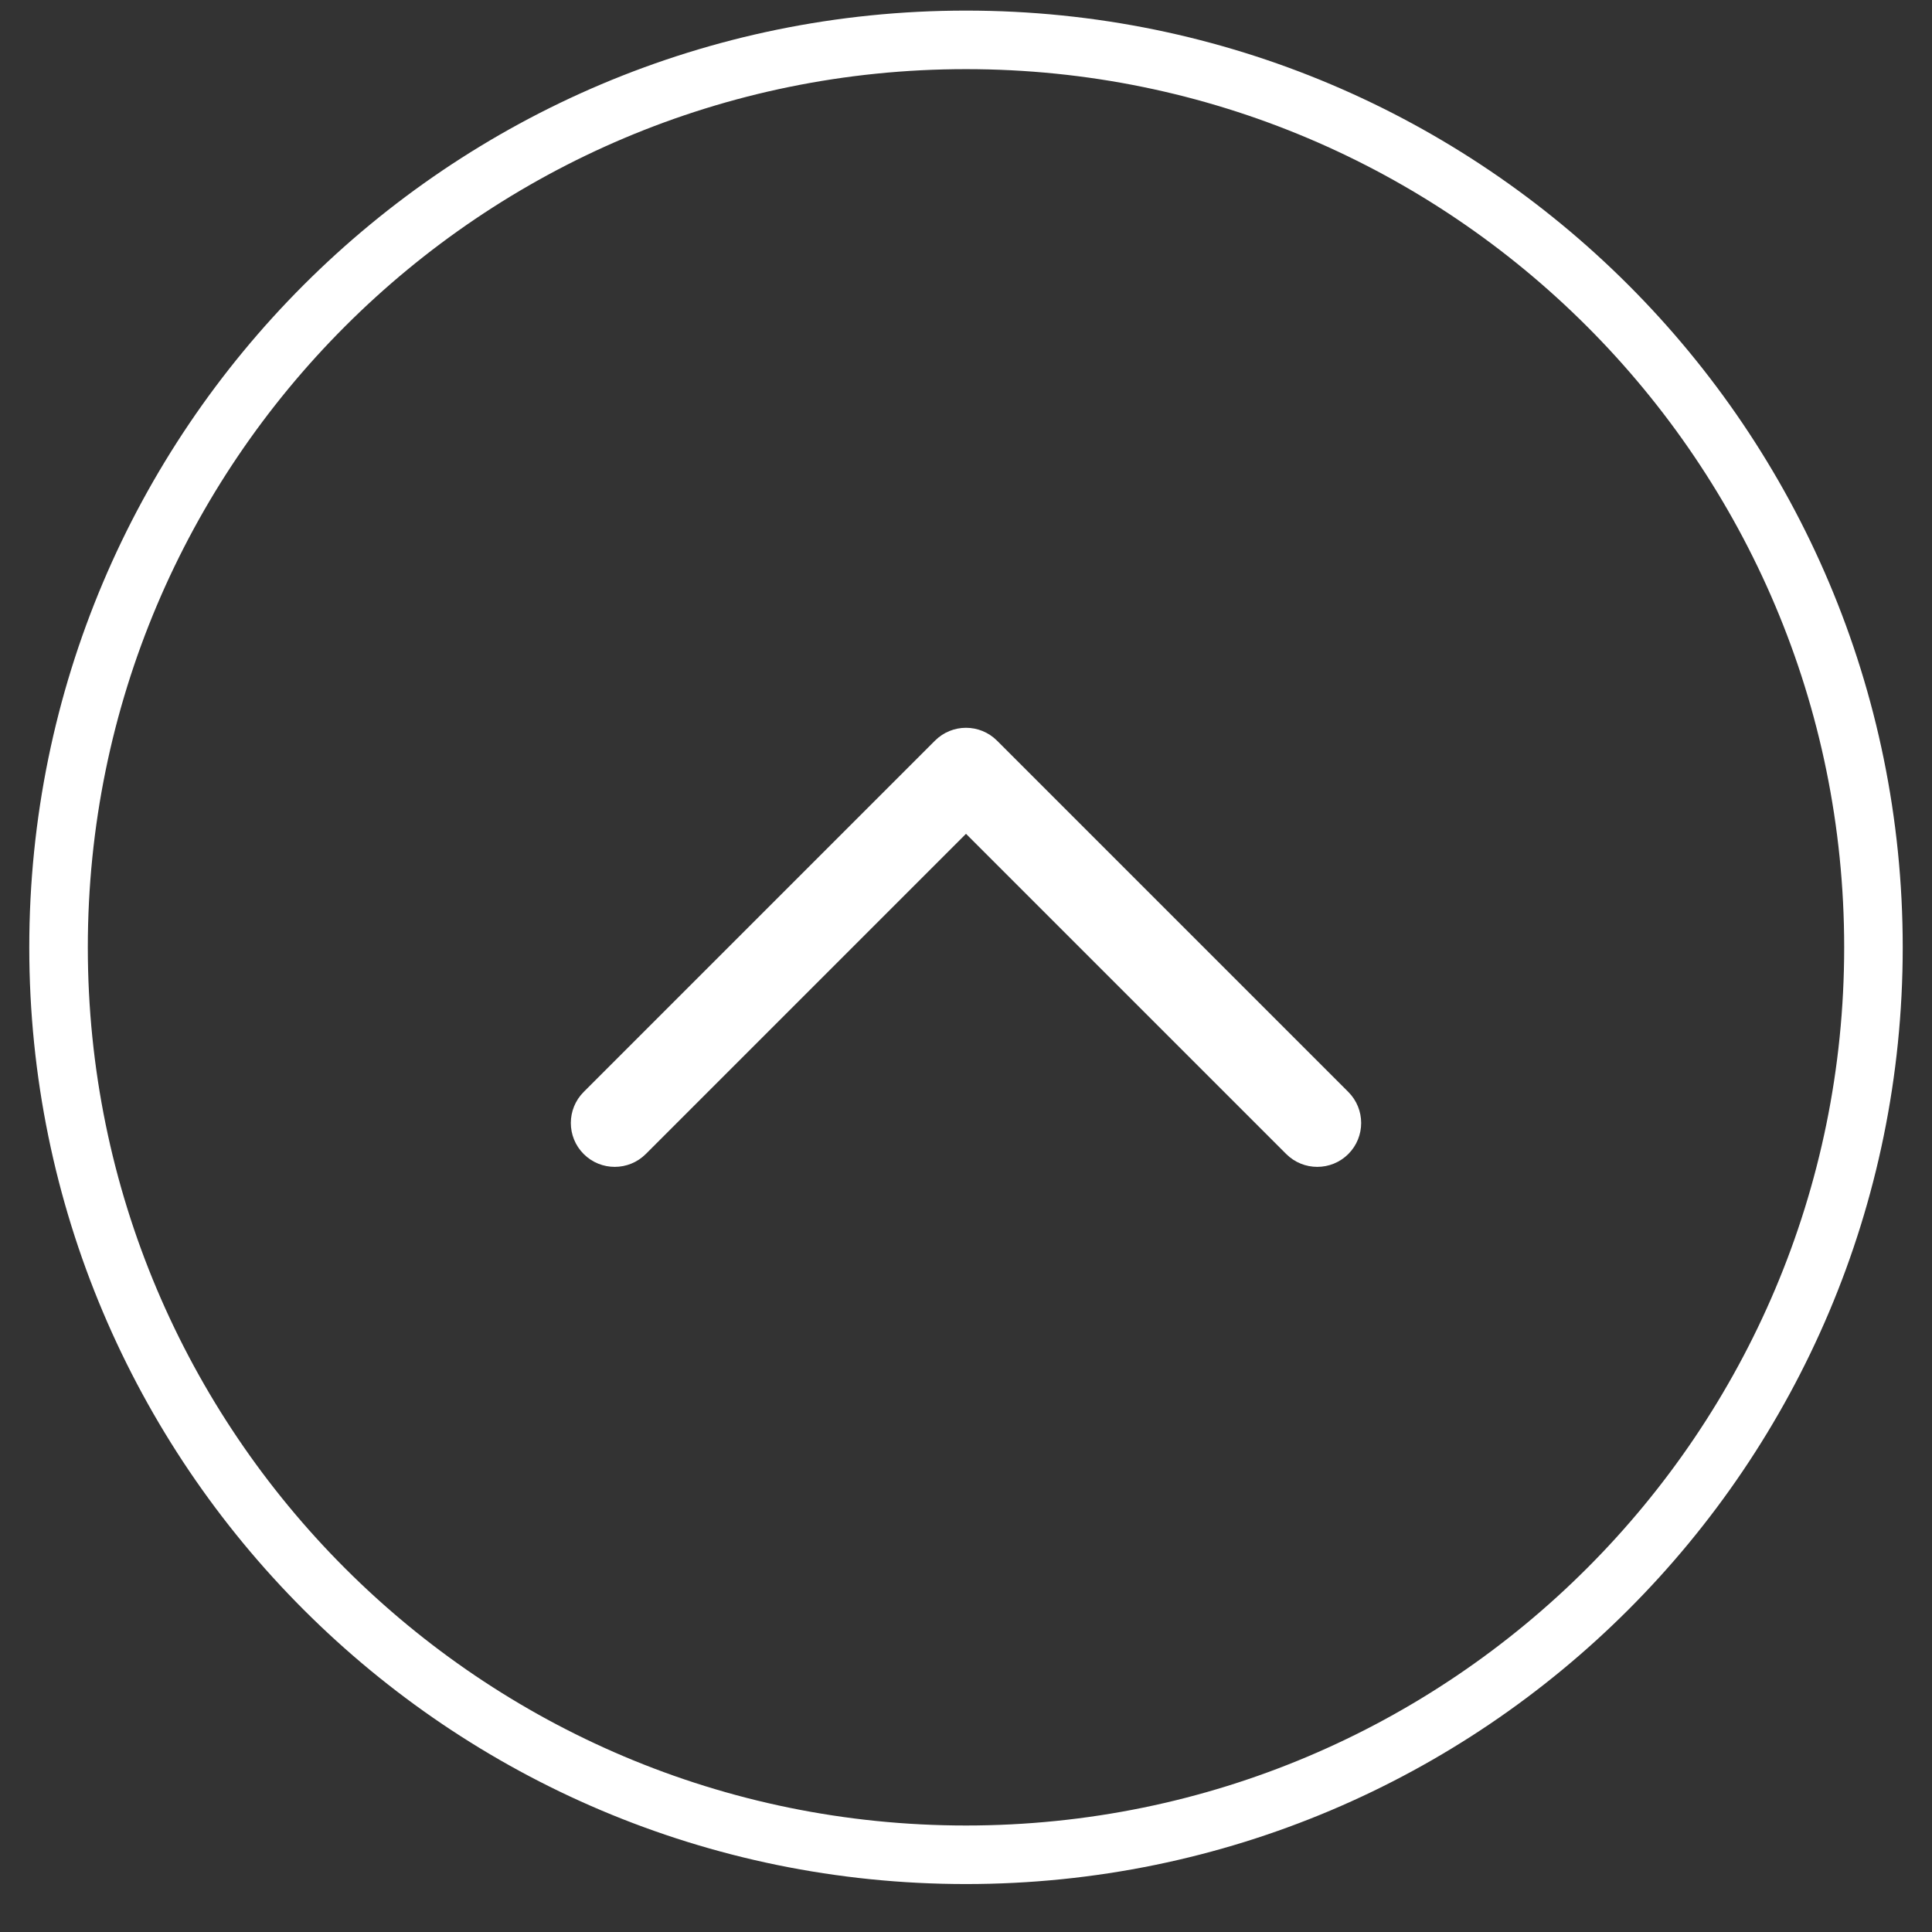
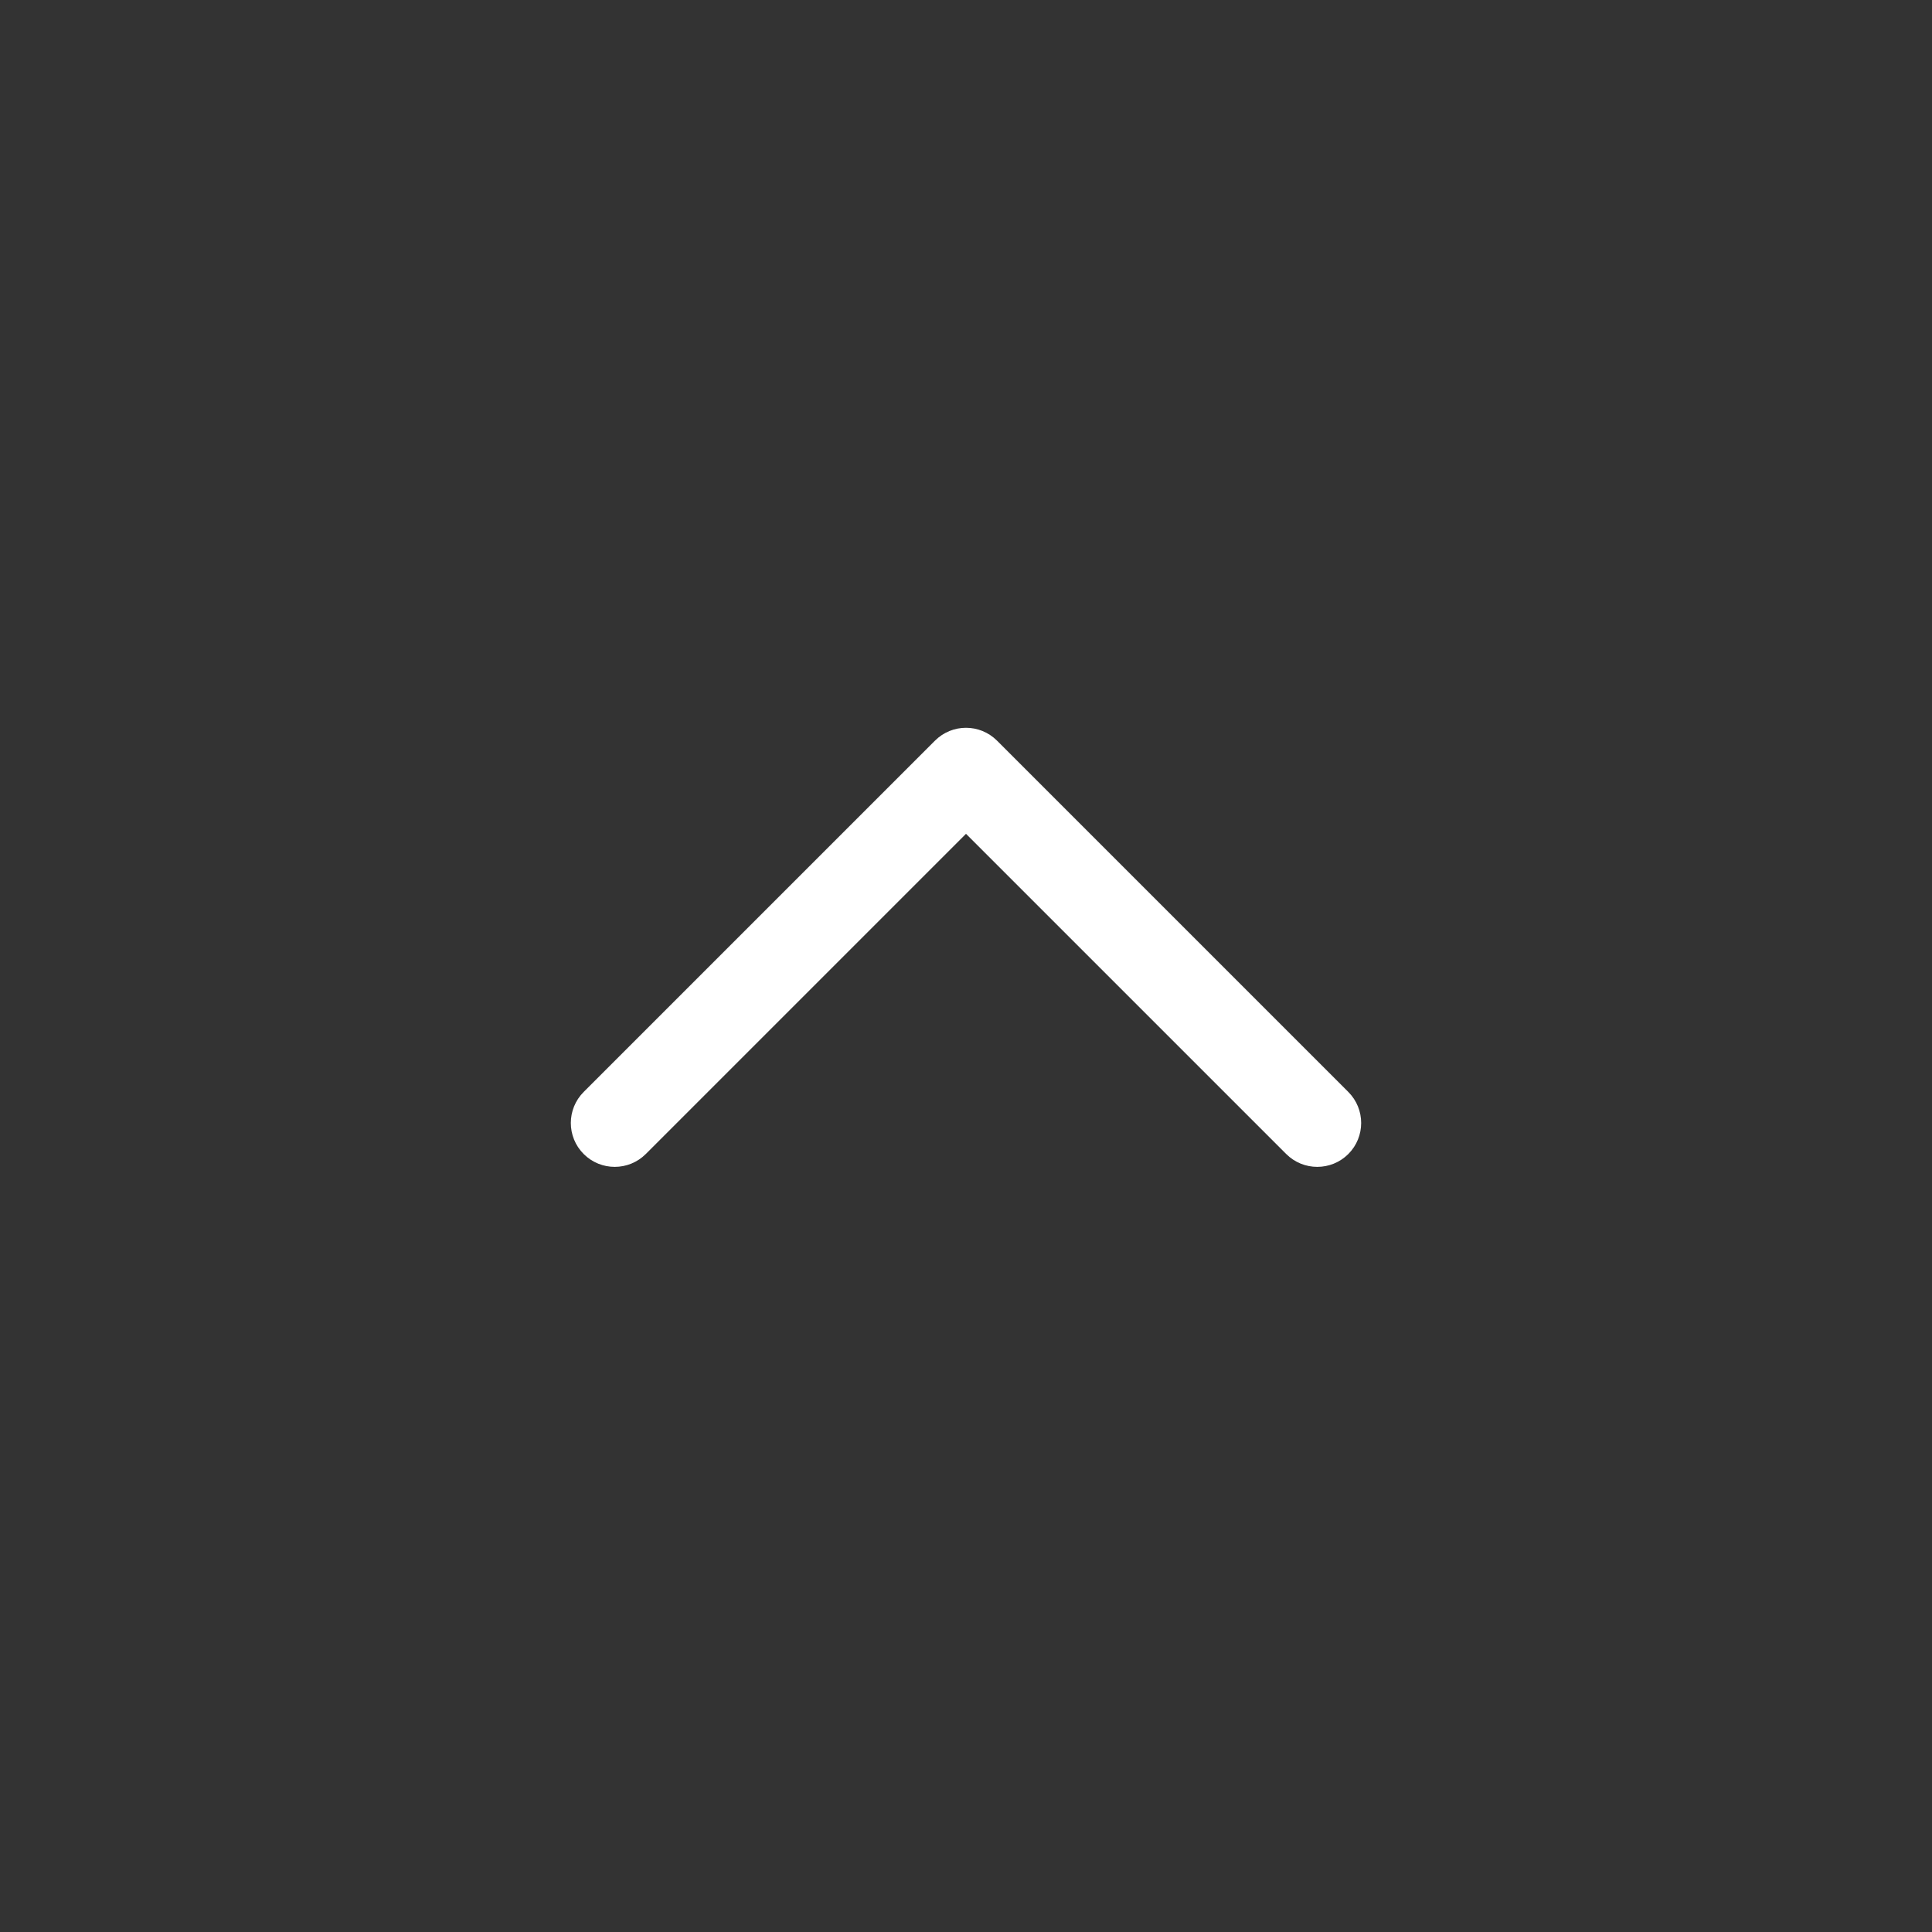
<svg xmlns="http://www.w3.org/2000/svg" width="33" height="33" viewBox="0 0 33 33" fill="none">
  <rect x="0" y="0" width="33" height="33" fill="#333333" stroke="none" />
-   <path d="M16.5 0.681C25.06 0.681 32 7.621 32 16.181C32 24.742 25.06 31.681 16.5 31.681C7.94 31.681 1 24.742 1 16.181C1 7.621 7.94 0.681 16.5 0.681Z" stroke="white" />
  <g clip-path="url(#clip0_1874_554)">
    <path fill-rule="evenodd" clip-rule="evenodd" d="M23.03 19.712C22.737 20.004 22.263 20.004 21.97 19.712L16.5 14.242L11.03 19.712C10.737 20.004 10.263 20.004 9.97 19.712C9.677 19.419 9.677 18.944 9.97 18.651L15.97 12.651C16.263 12.358 16.737 12.358 17.03 12.651L23.03 18.651C23.323 18.944 23.323 19.419 23.03 19.712Z" fill="white" />
  </g>
  <defs>
    <clipPath id="clip0_1874_554">
      <rect width="20" height="20" fill="white" transform="translate(6.5 6.181)" />
    </clipPath>
  </defs>
</svg>